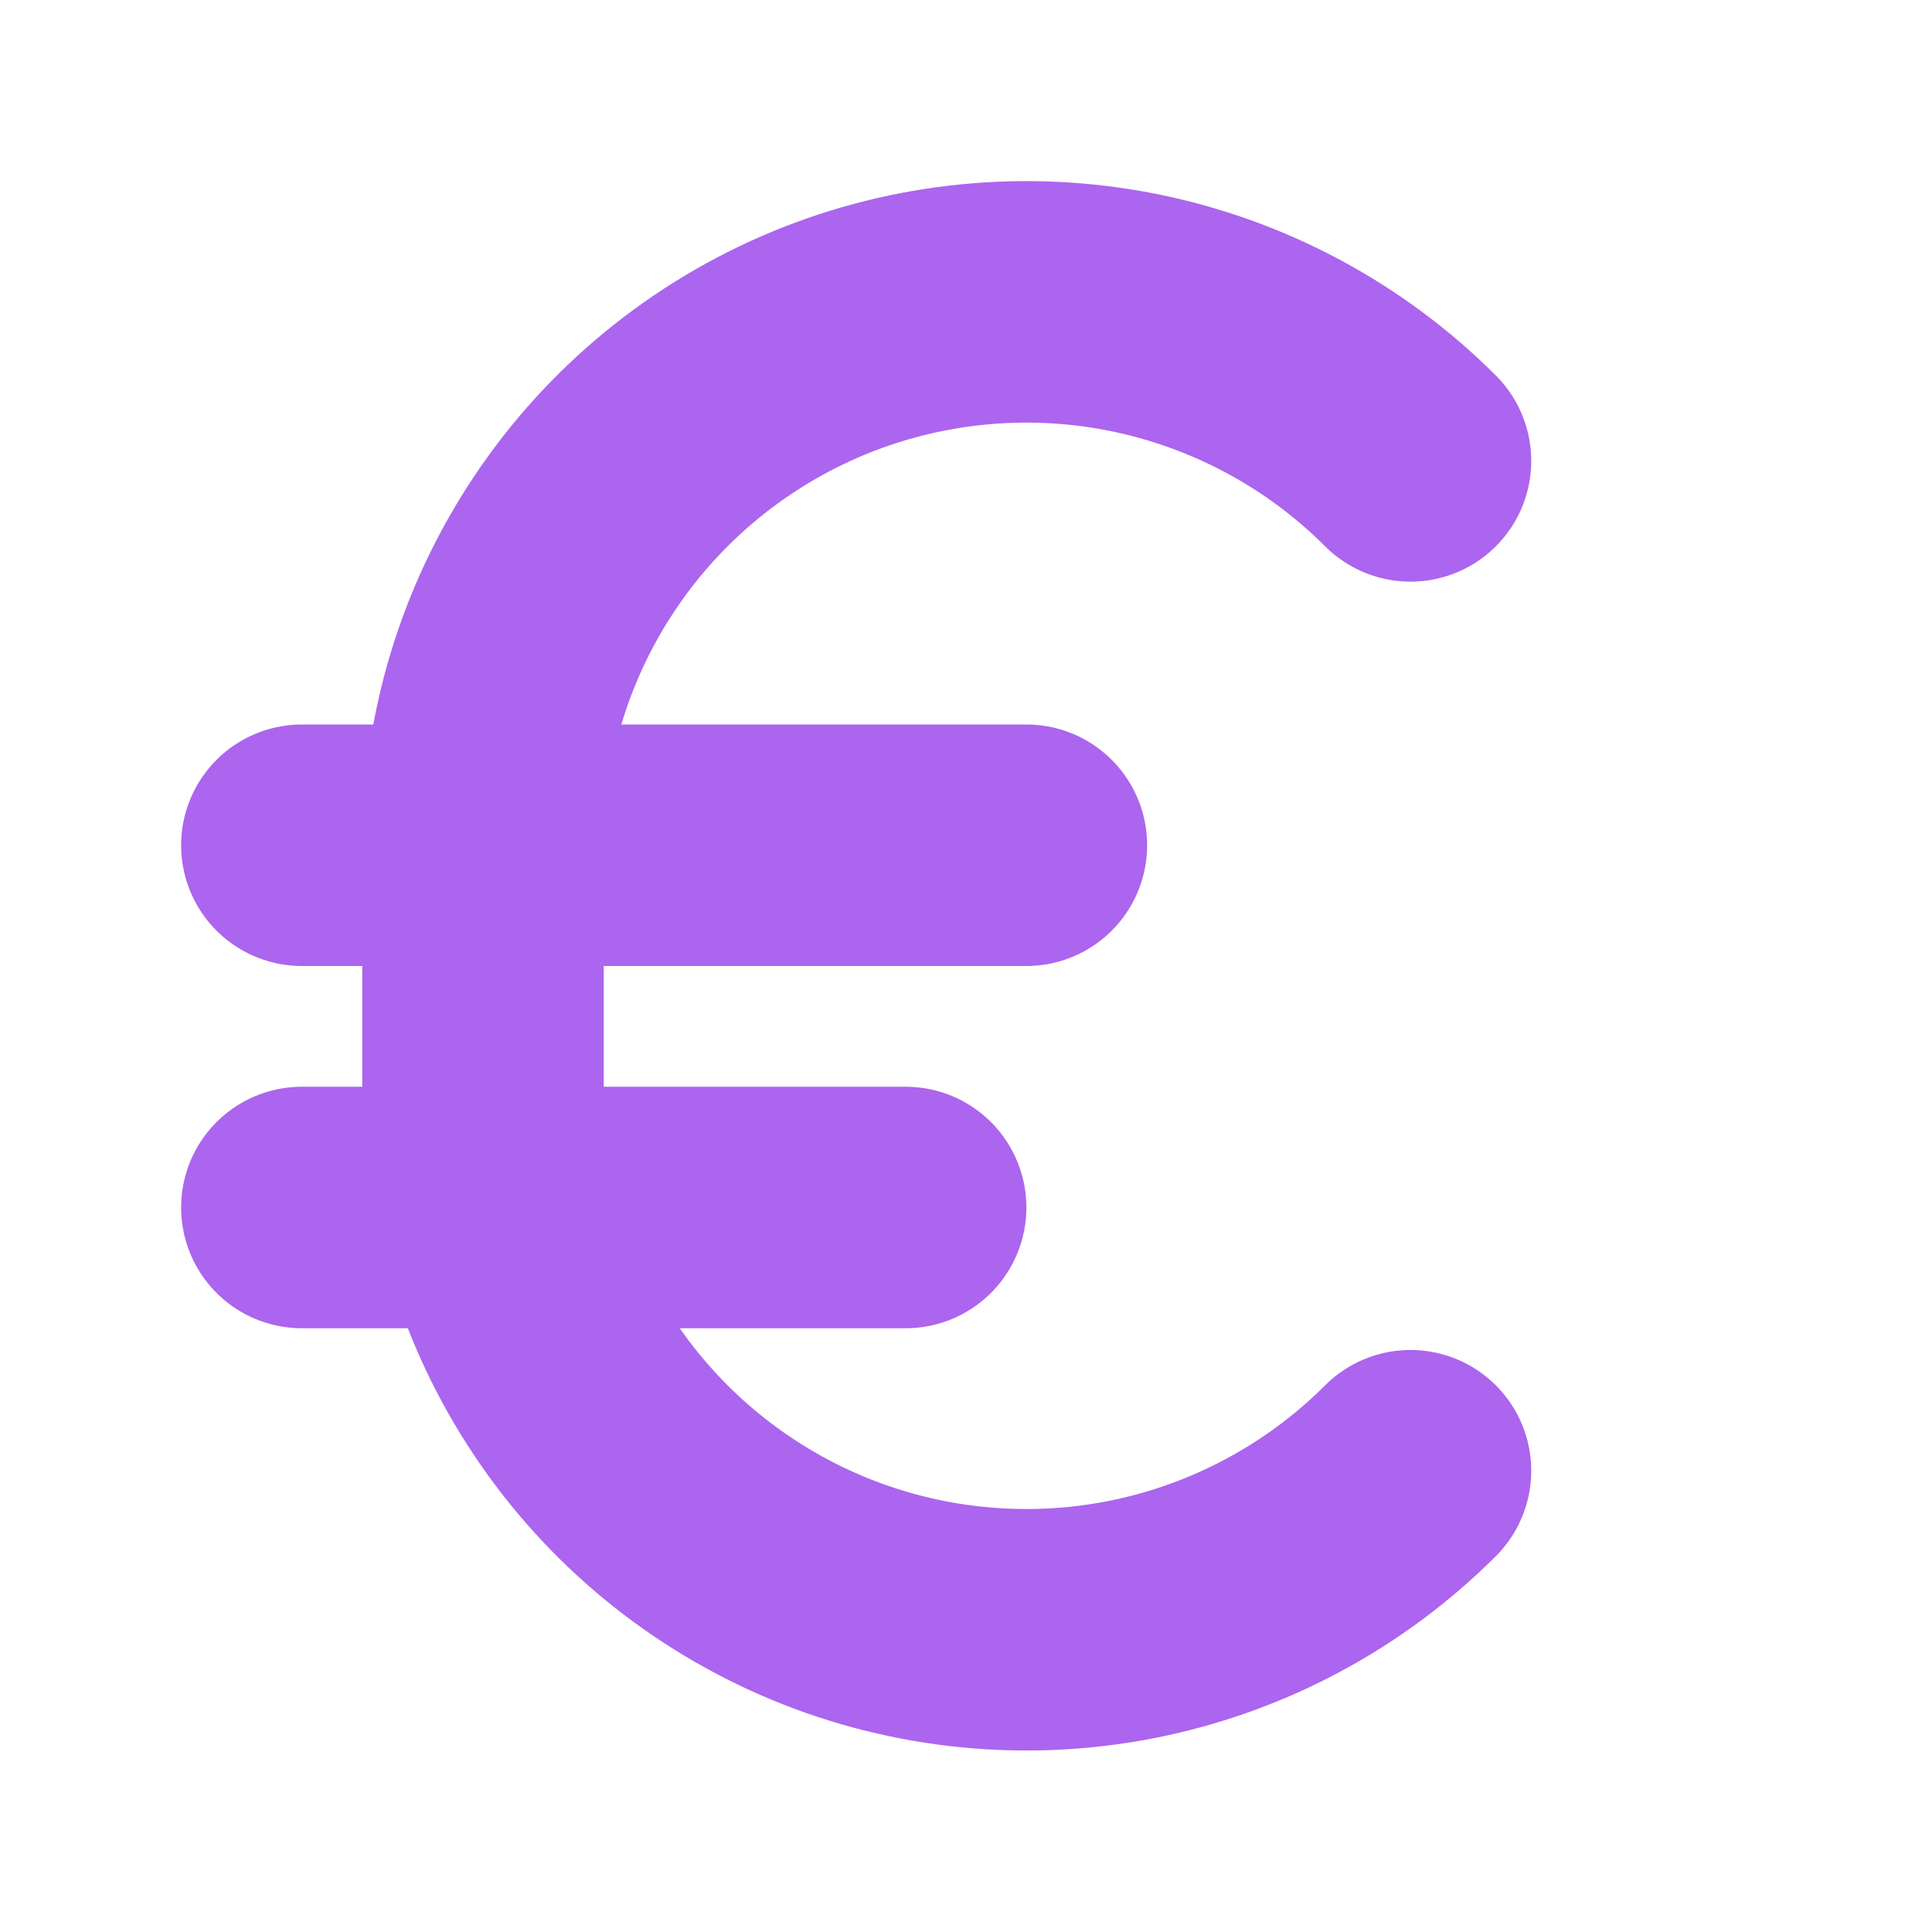
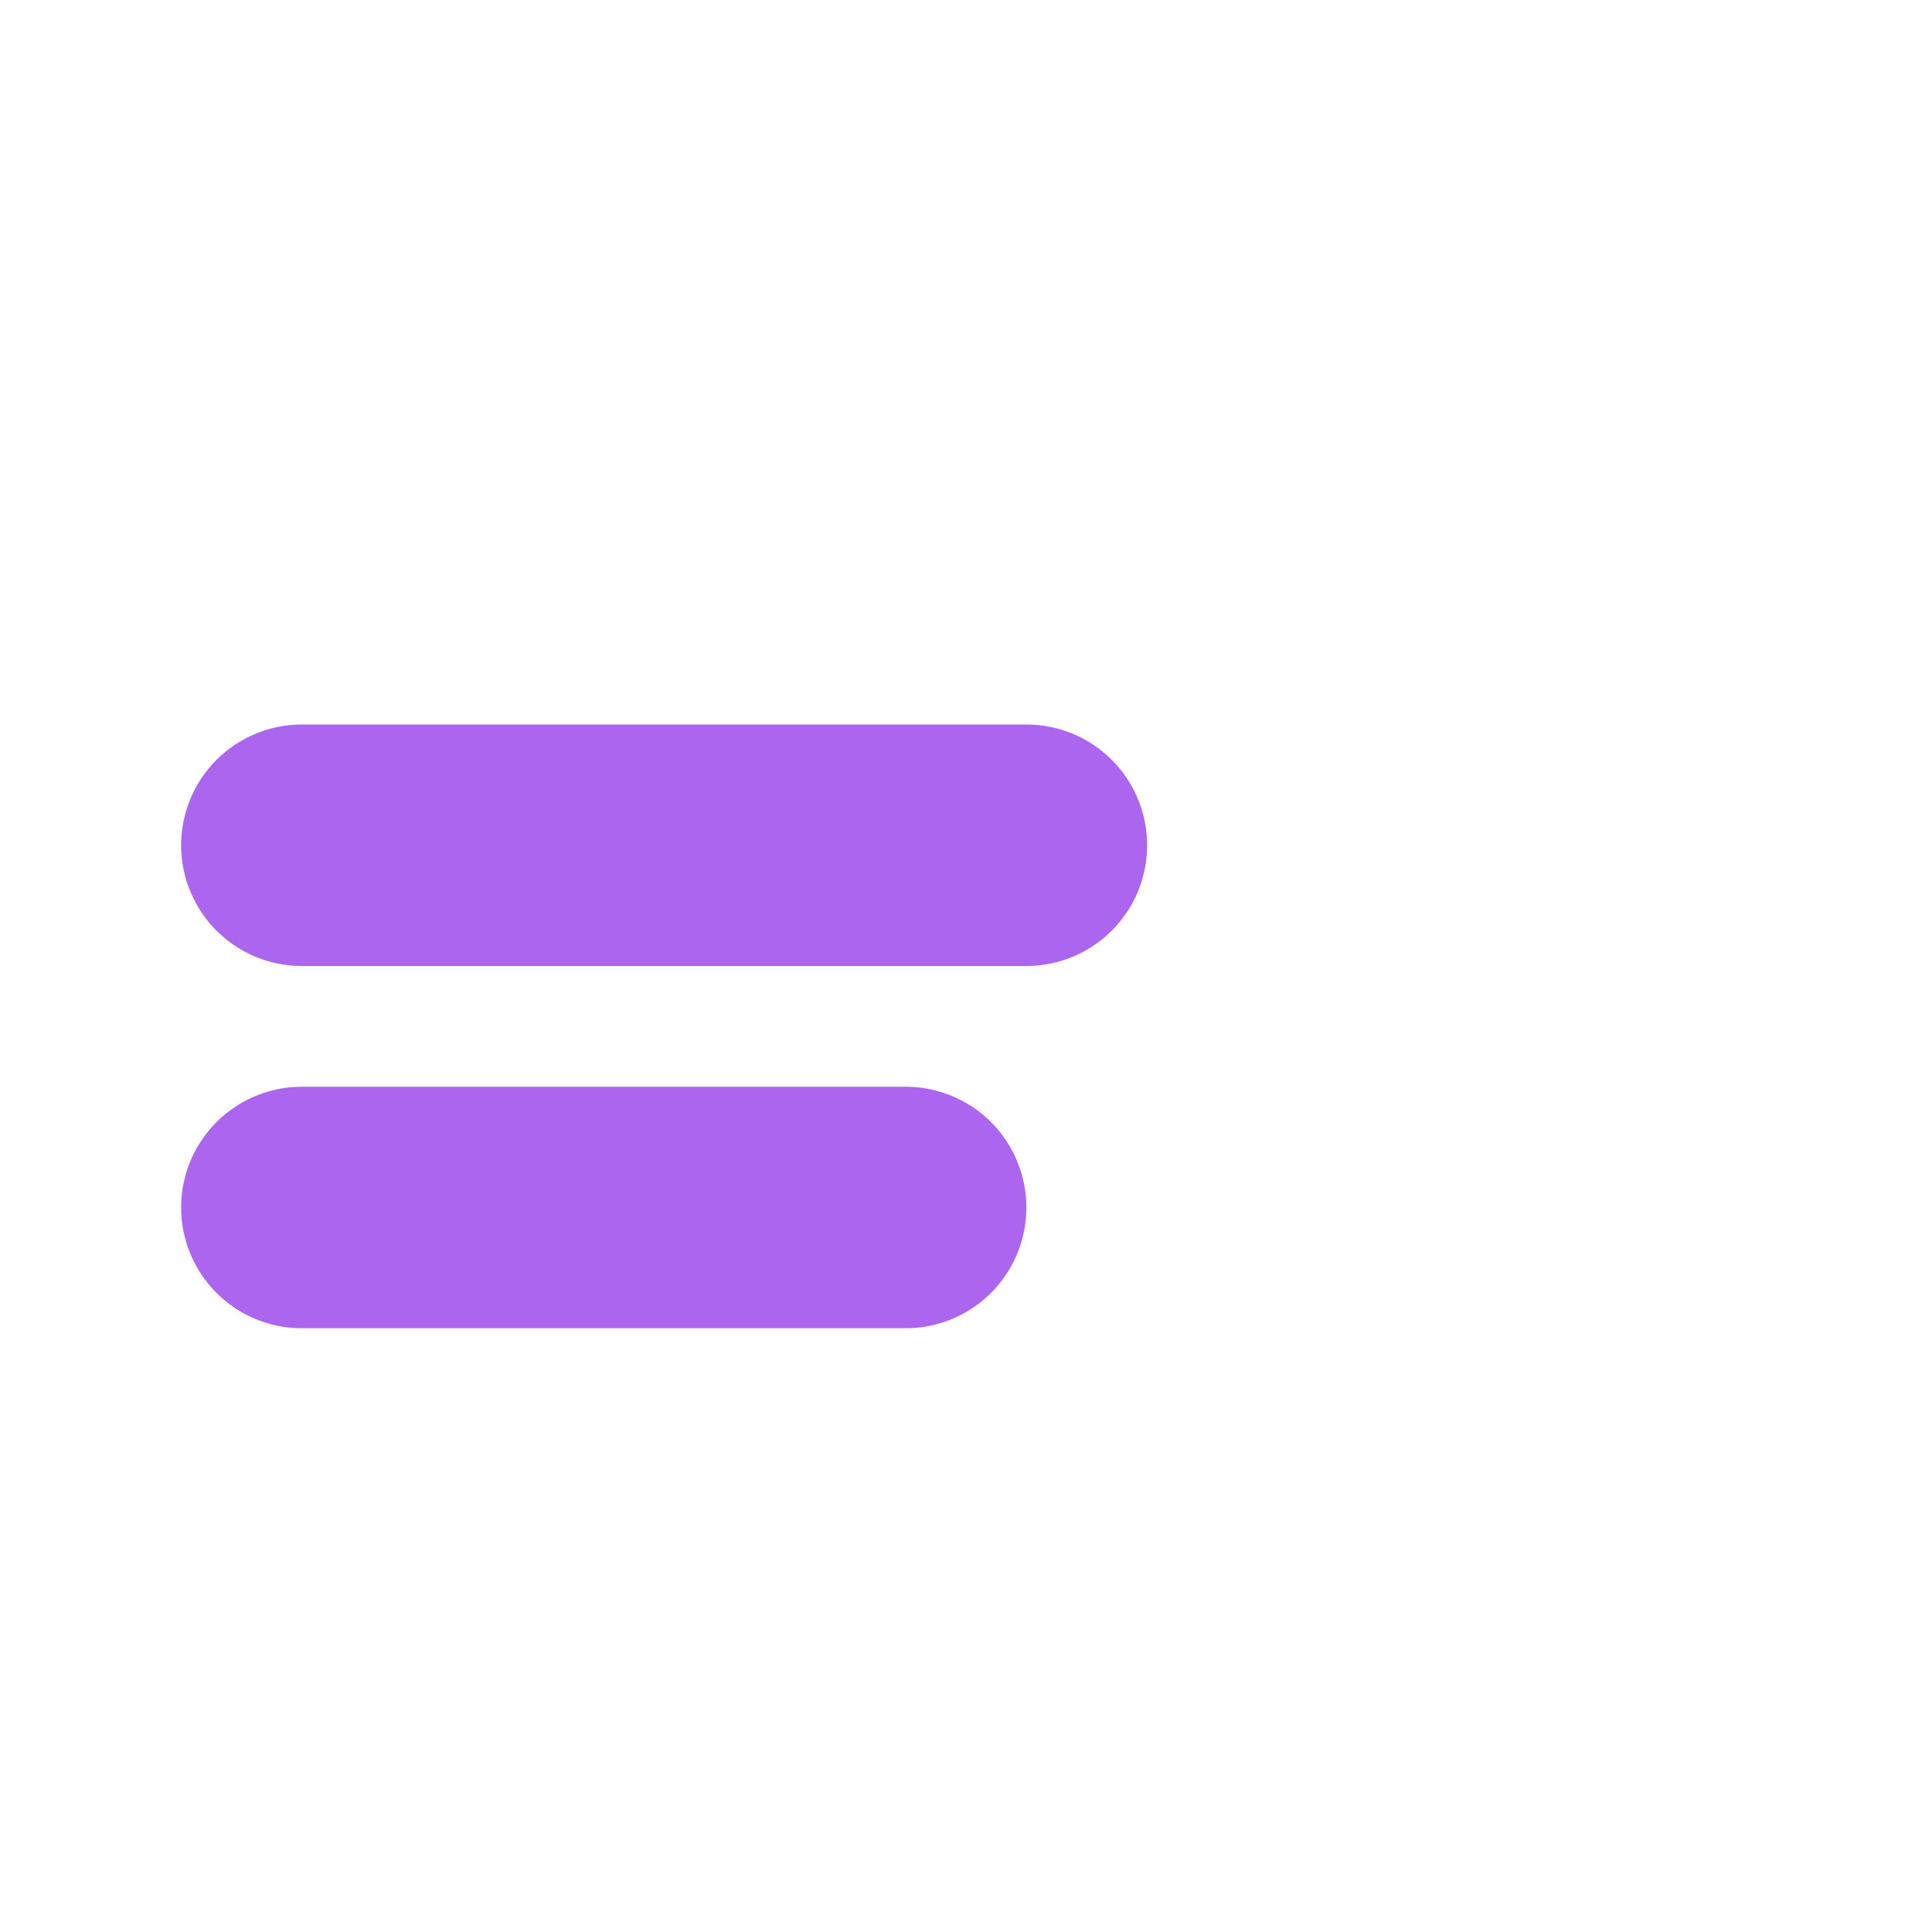
<svg xmlns="http://www.w3.org/2000/svg" width="16" height="16" viewBox="0 0 16 16" fill="none">
-   <path d="M11.681 12.18C11.052 12.809 10.25 13.237 9.377 13.411C8.505 13.584 7.6 13.495 6.778 13.155C5.956 12.814 5.253 12.238 4.759 11.498C4.264 10.758 4 9.888 4 8.999V6.999C4 6.109 4.264 5.239 4.759 4.499C5.253 3.759 5.956 3.183 6.778 2.842C7.6 2.502 8.505 2.413 9.377 2.586C10.25 2.76 11.052 3.188 11.681 3.817" stroke="#AC65EE" stroke-width="2" stroke-linecap="round" stroke-linejoin="round" />
  <path d="M2.5 7H8.5" stroke="#AC65EE" stroke-width="2" stroke-linecap="round" stroke-linejoin="round" />
  <path d="M2.5 10H7.5" stroke="#AC65EE" stroke-width="2" stroke-linecap="round" stroke-linejoin="round" />
</svg>